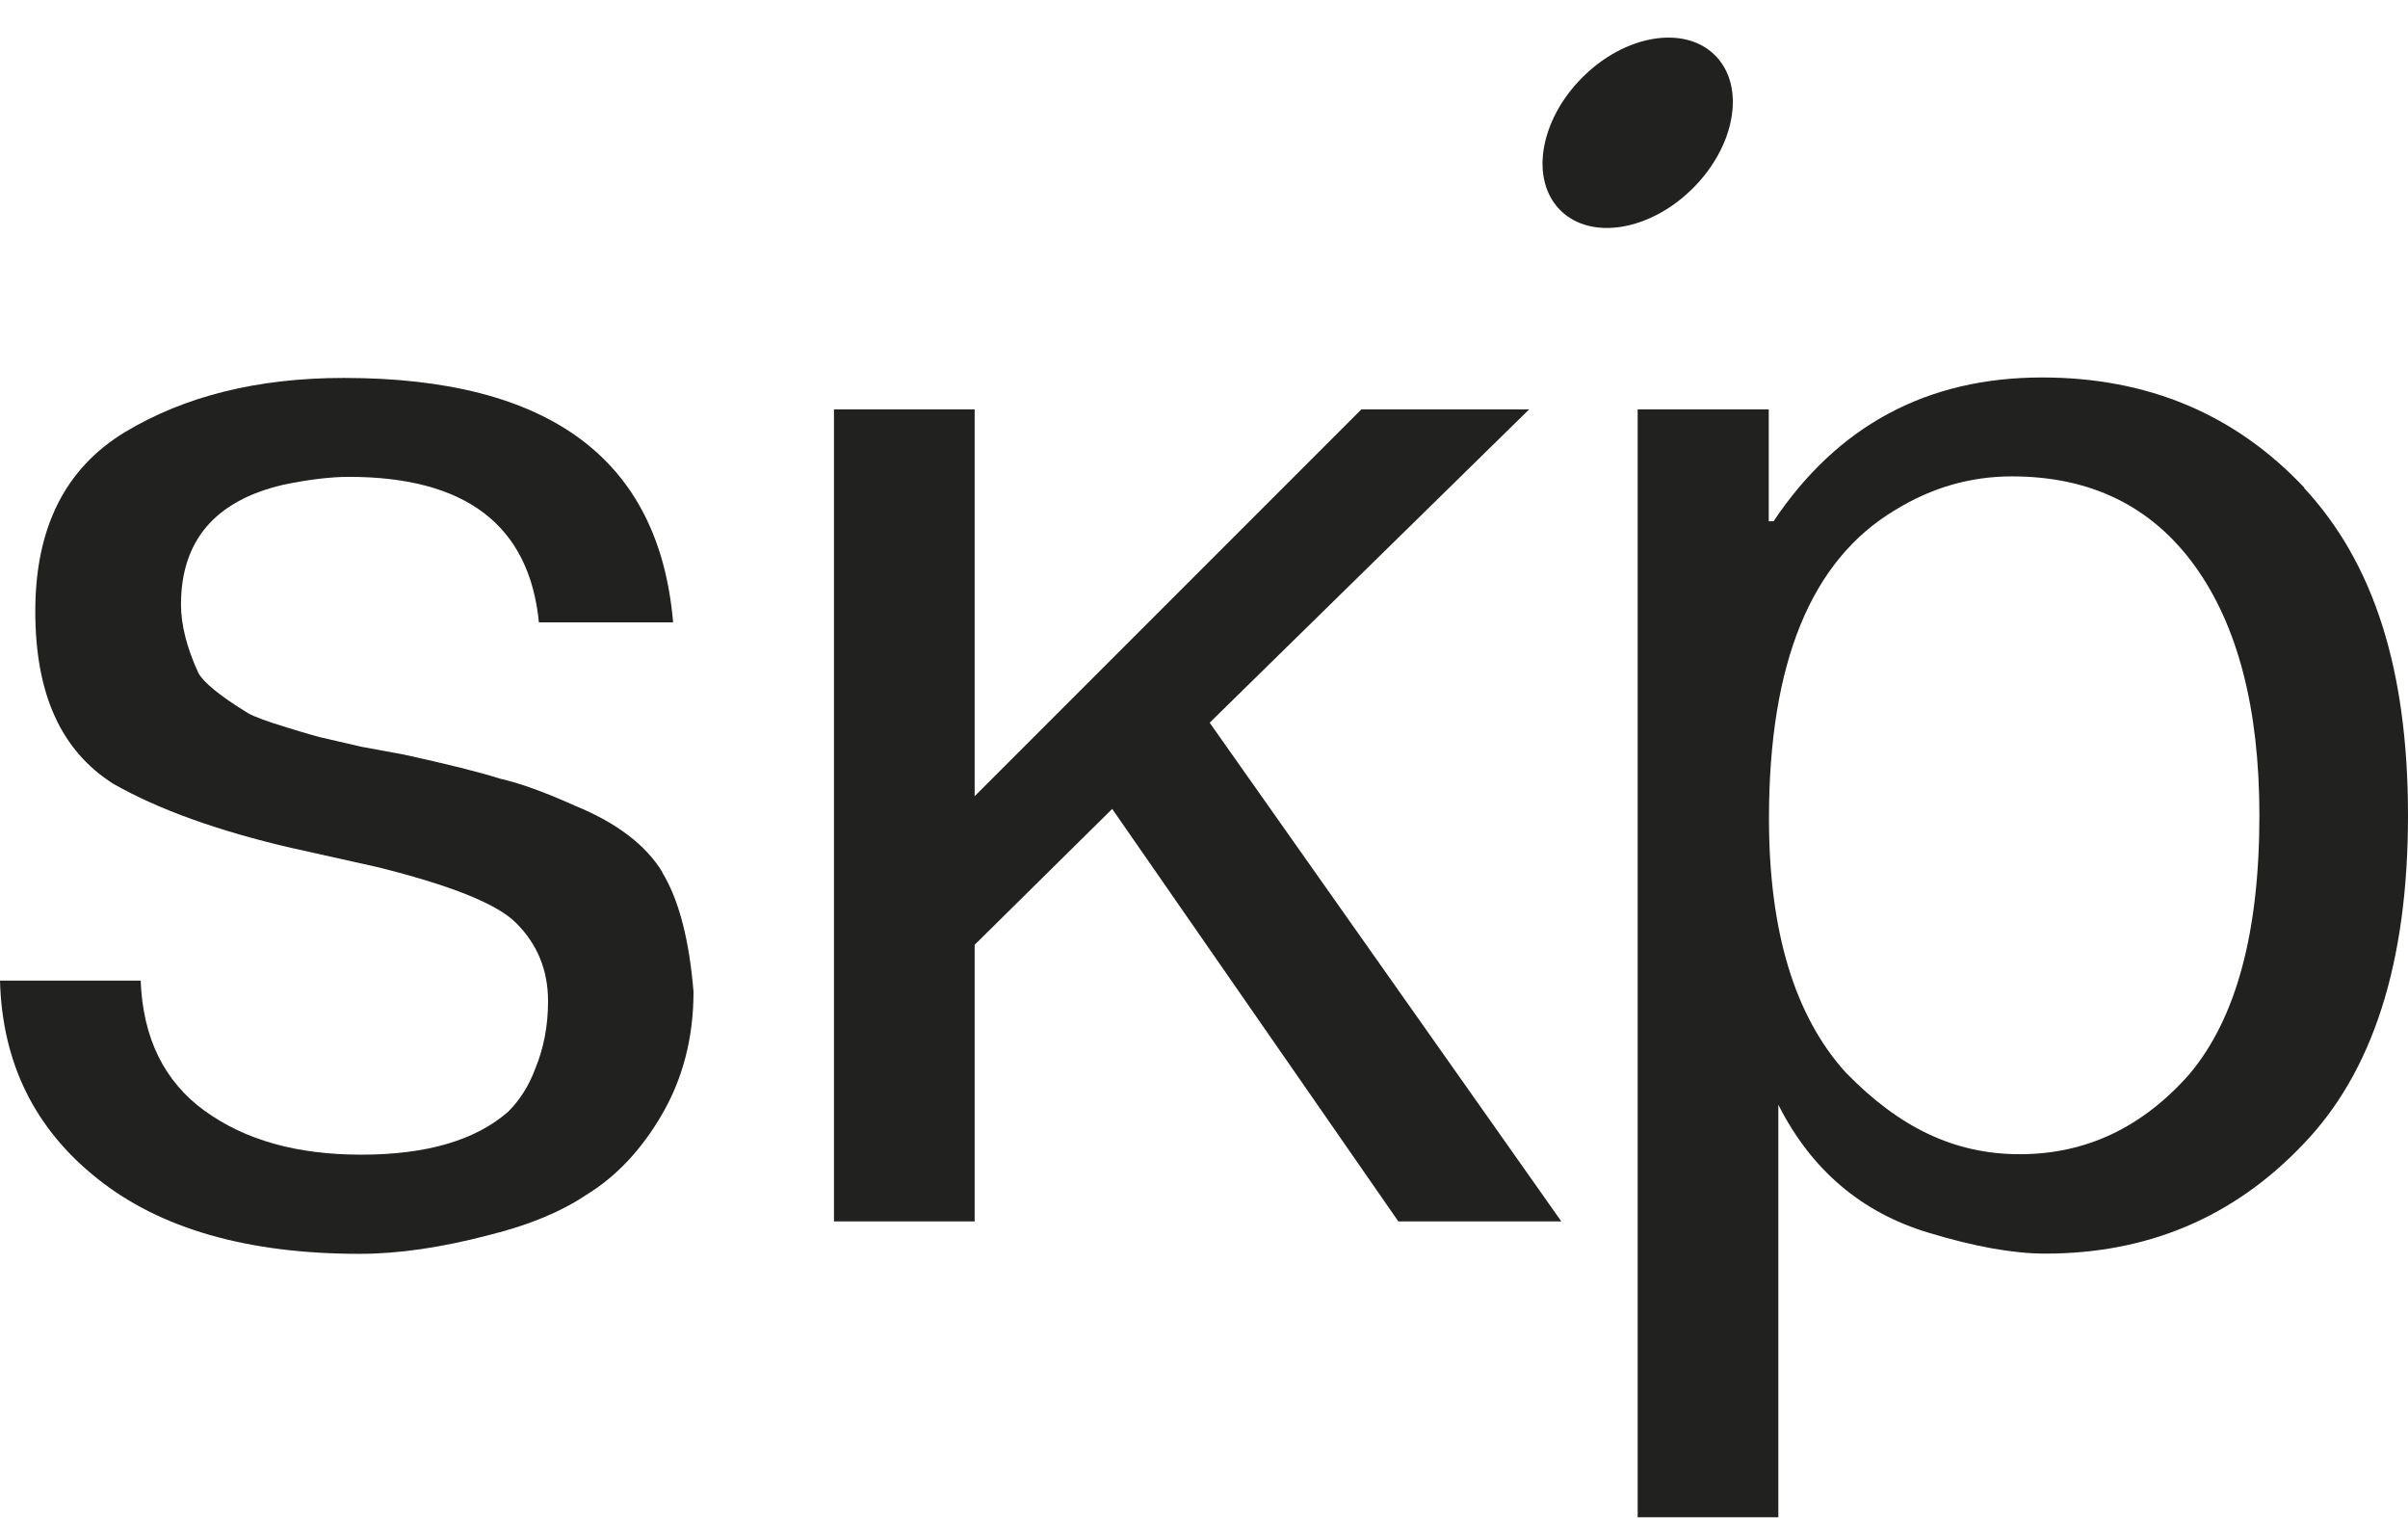
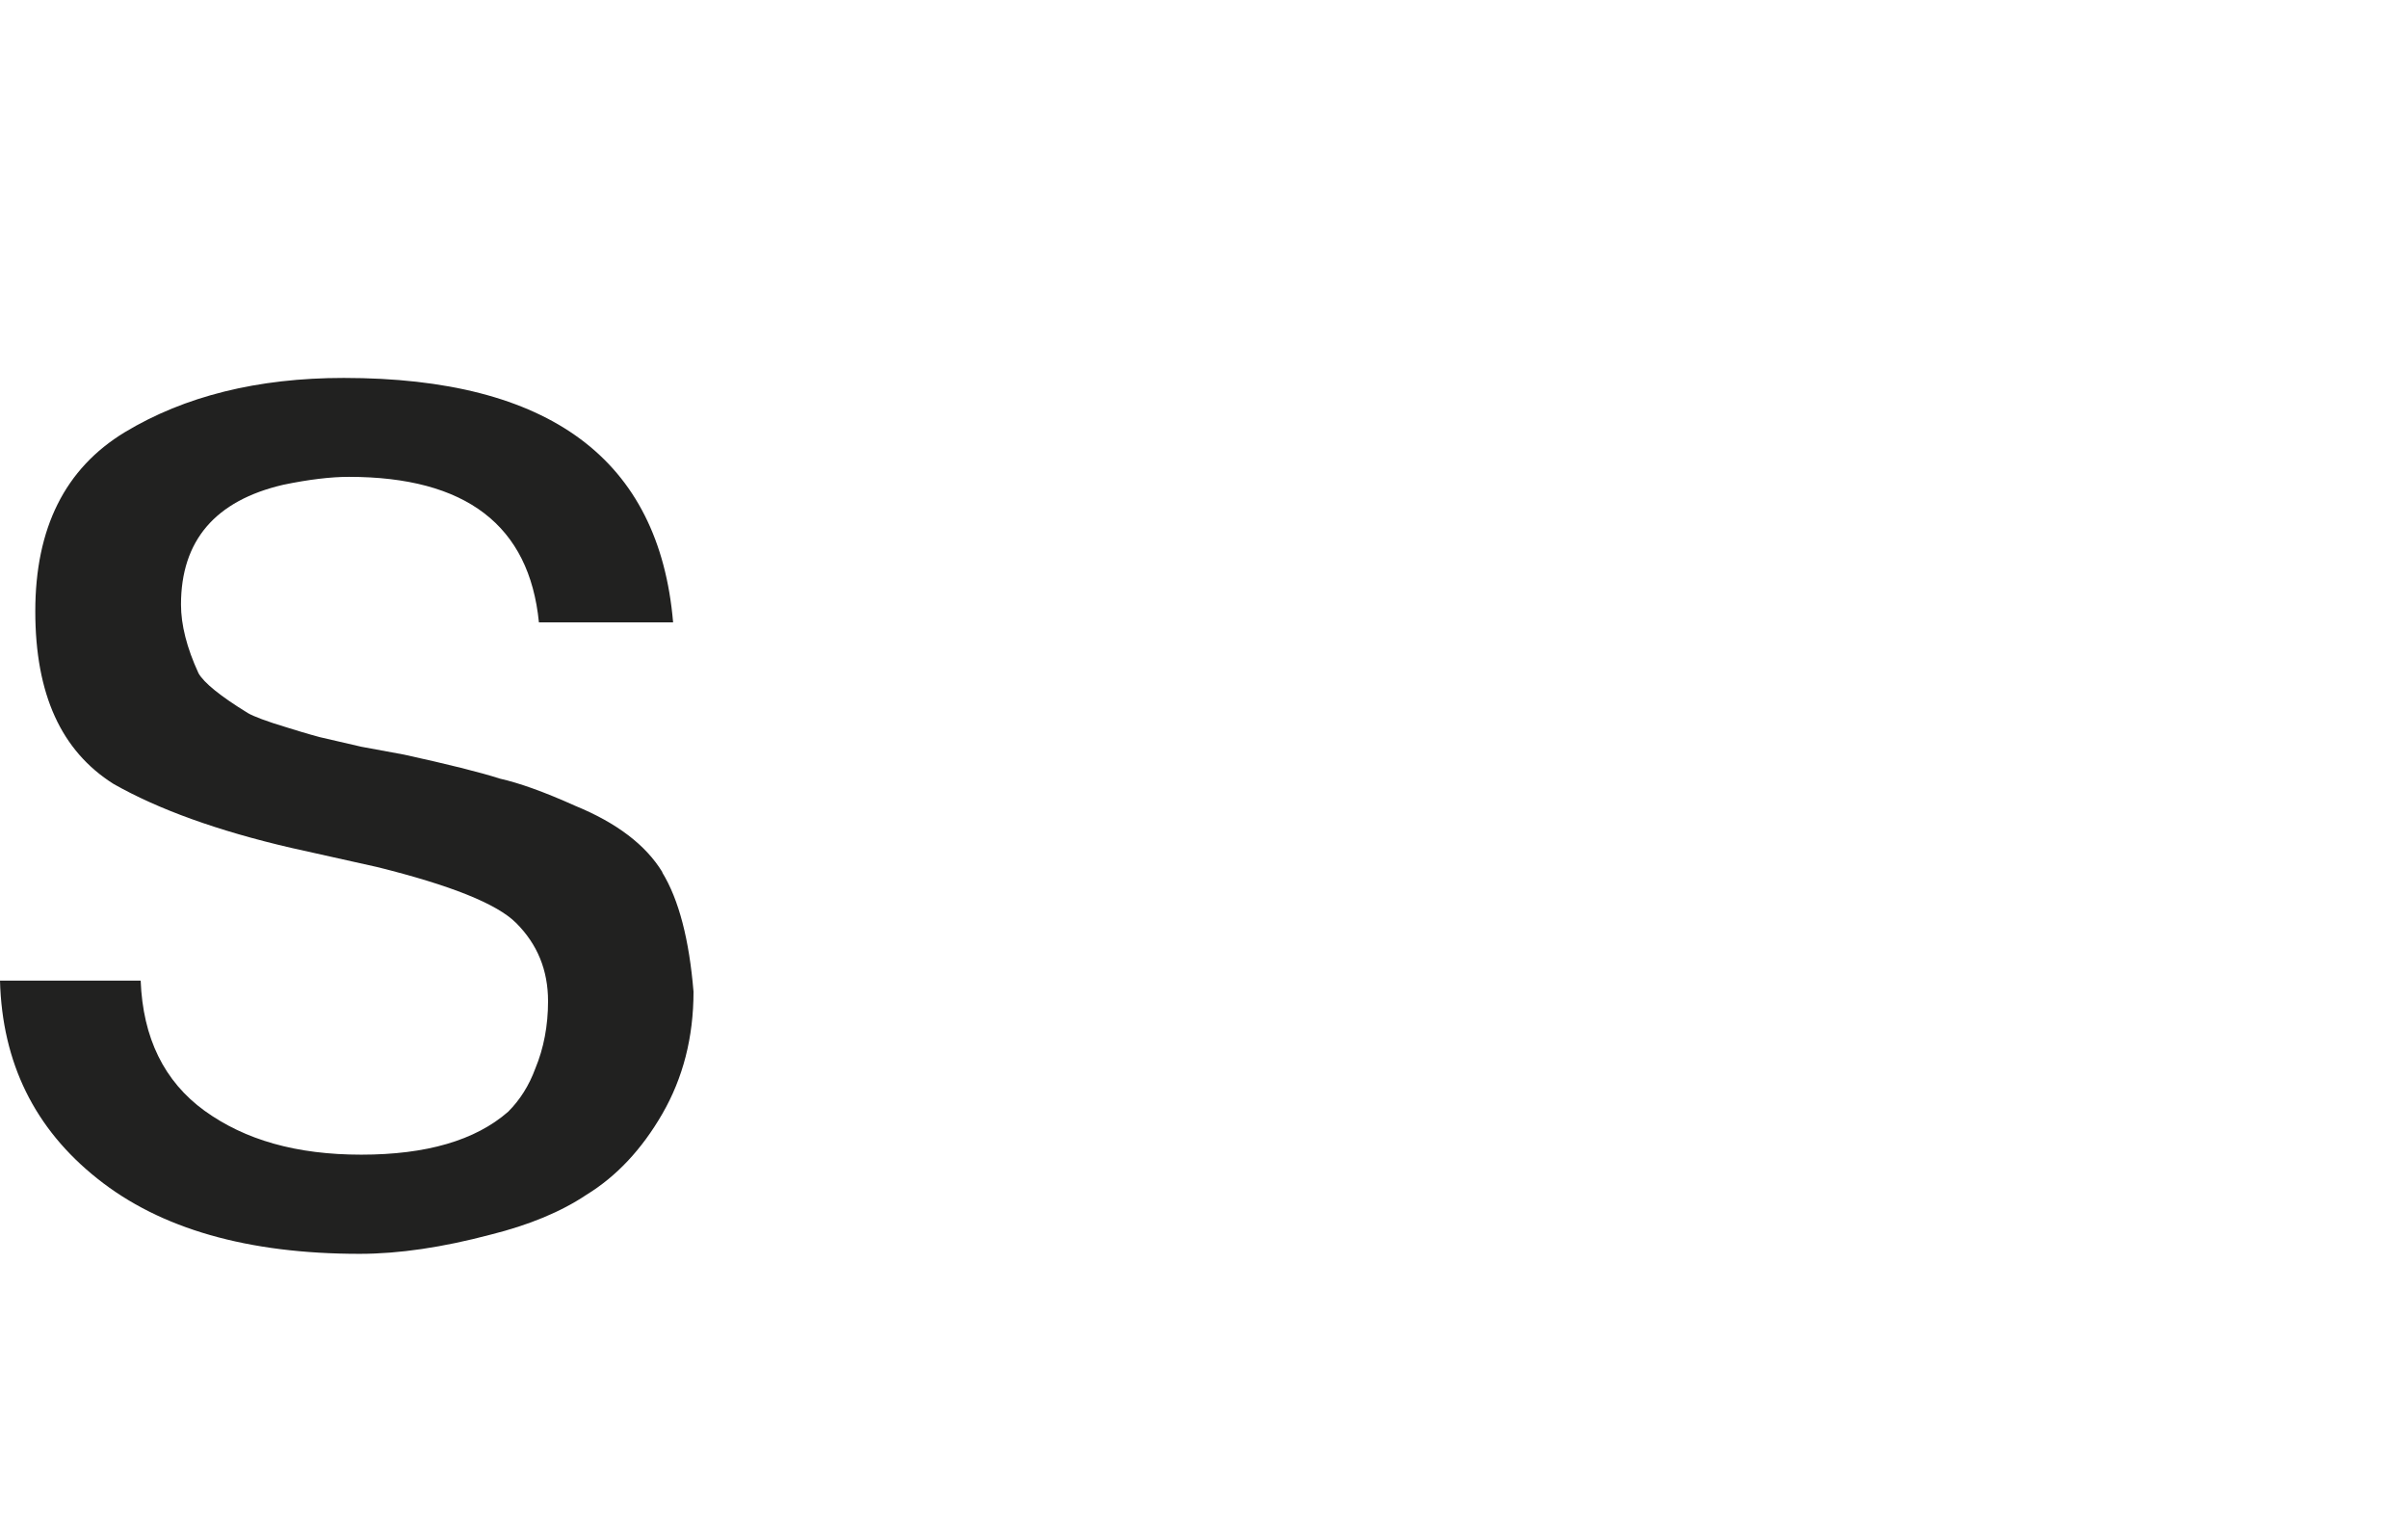
<svg xmlns="http://www.w3.org/2000/svg" width="183" height="116" viewBox="0 0 183 116" fill="none">
  <path d="M50.334 66.26C49.075 64.198 46.867 62.52 43.711 61.225C41.358 60.166 39.461 59.492 38.001 59.163C36.468 58.67 34.042 58.069 30.722 57.339L27.456 56.737L24.3 56.007C24.3 56.007 23.388 55.77 21.819 55.277C20.232 54.803 19.247 54.42 18.845 54.183C16.729 52.887 15.489 51.866 15.087 51.154C14.193 49.22 13.755 47.469 13.755 45.937C13.755 41.084 16.346 38.037 21.527 36.833C23.461 36.432 25.139 36.231 26.508 36.231C35.41 36.231 40.227 39.916 40.956 47.287H51.154C50.096 34.899 41.759 28.715 26.125 28.715C19.575 28.715 14.029 30.101 9.487 32.838C4.944 35.593 2.682 40.117 2.682 46.447C2.682 52.778 4.67 57.065 8.629 59.564C12.041 61.498 16.529 63.122 22.111 64.417L28.66 65.877C34.243 67.263 37.764 68.668 39.223 70.127C40.847 71.751 41.65 73.721 41.65 76.075C41.65 77.936 41.321 79.65 40.683 81.183C40.208 82.478 39.515 83.573 38.621 84.467C36.122 86.656 32.382 87.732 27.456 87.732C22.531 87.732 18.627 86.619 15.543 84.394C12.479 82.168 10.855 78.866 10.691 74.506H0C0.164 80.745 2.627 85.762 7.407 89.557C12.187 93.37 18.827 95.267 27.329 95.267C30.32 95.267 33.641 94.774 37.289 93.807C40.208 93.078 42.635 92.074 44.569 90.779C46.831 89.392 48.765 87.349 50.334 84.631C51.903 81.913 52.705 78.829 52.705 75.345C52.377 71.386 51.592 68.358 50.334 66.296V66.26Z" fill="#212120" />
-   <path d="M91.93 54.911L116.212 31.104H103.46L74.07 60.494V31.104H63.379V92.803H74.07V71.786L84.523 61.461L106.269 92.803H118.656L91.93 54.911Z" fill="#212120" />
-   <path d="M175.119 37.053C169.865 31.471 163.224 28.68 155.197 28.68C146.459 28.68 139.654 32.328 134.783 39.608H134.418V31.106H124.457V115.281H135.148V83.939C137.647 88.883 141.46 92.13 146.568 93.663C150.053 94.721 153.008 95.25 155.434 95.25C163.206 95.25 169.737 92.495 174.991 86.986C180.337 81.476 183 73.139 183 61.974C183 50.809 180.373 42.745 175.101 37.072L175.119 37.053ZM166.38 81.622C162.805 85.672 158.517 87.697 153.501 87.697C148.484 87.697 144.306 85.636 140.274 81.494C136.388 77.207 134.436 70.767 134.436 62.193C134.436 50.371 137.629 42.563 144.032 38.75C146.787 37.053 149.742 36.196 152.898 36.196C158.882 36.196 163.516 38.458 166.8 43.001C170.066 47.525 171.707 53.856 171.707 61.956C171.707 70.858 169.938 77.408 166.38 81.622Z" fill="#212120" />
-   <path d="M128.664 14.294C131.913 11.045 132.664 6.529 130.341 4.206C128.019 1.884 123.502 2.634 120.254 5.883C117.005 9.132 116.254 13.649 118.577 15.971C120.899 18.294 125.416 17.543 128.664 14.294Z" fill="#212120" />
</svg>